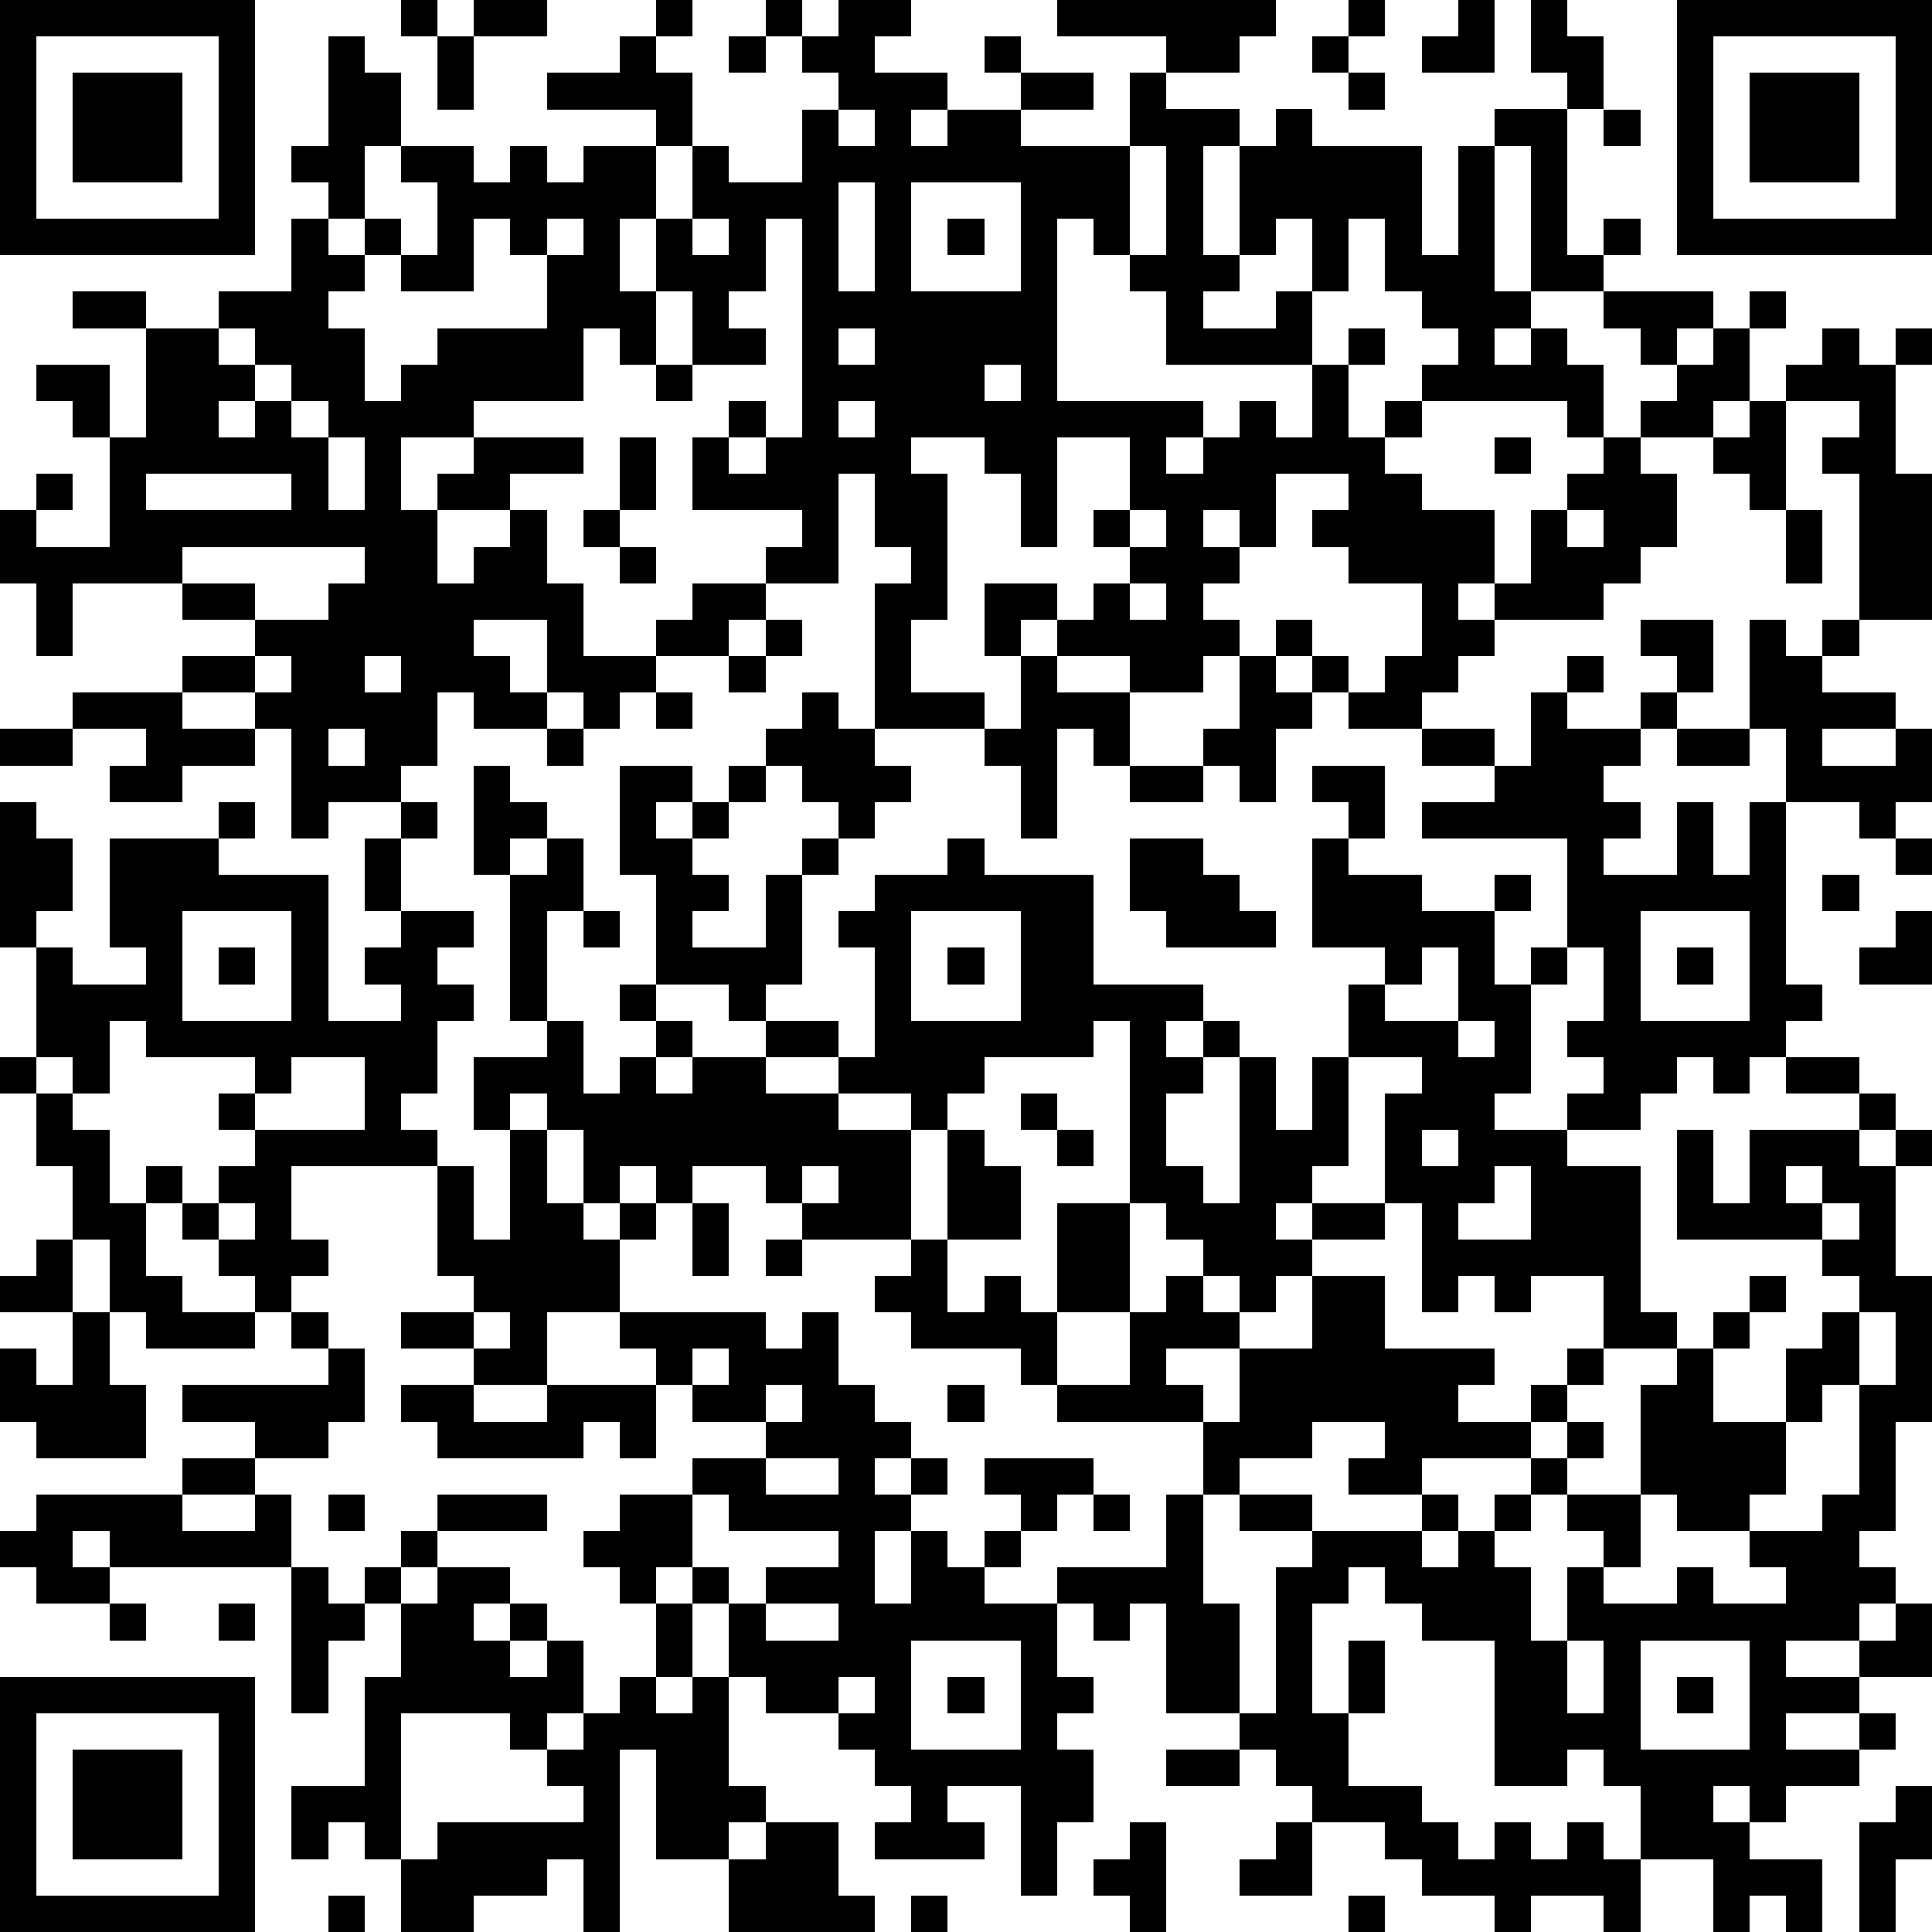
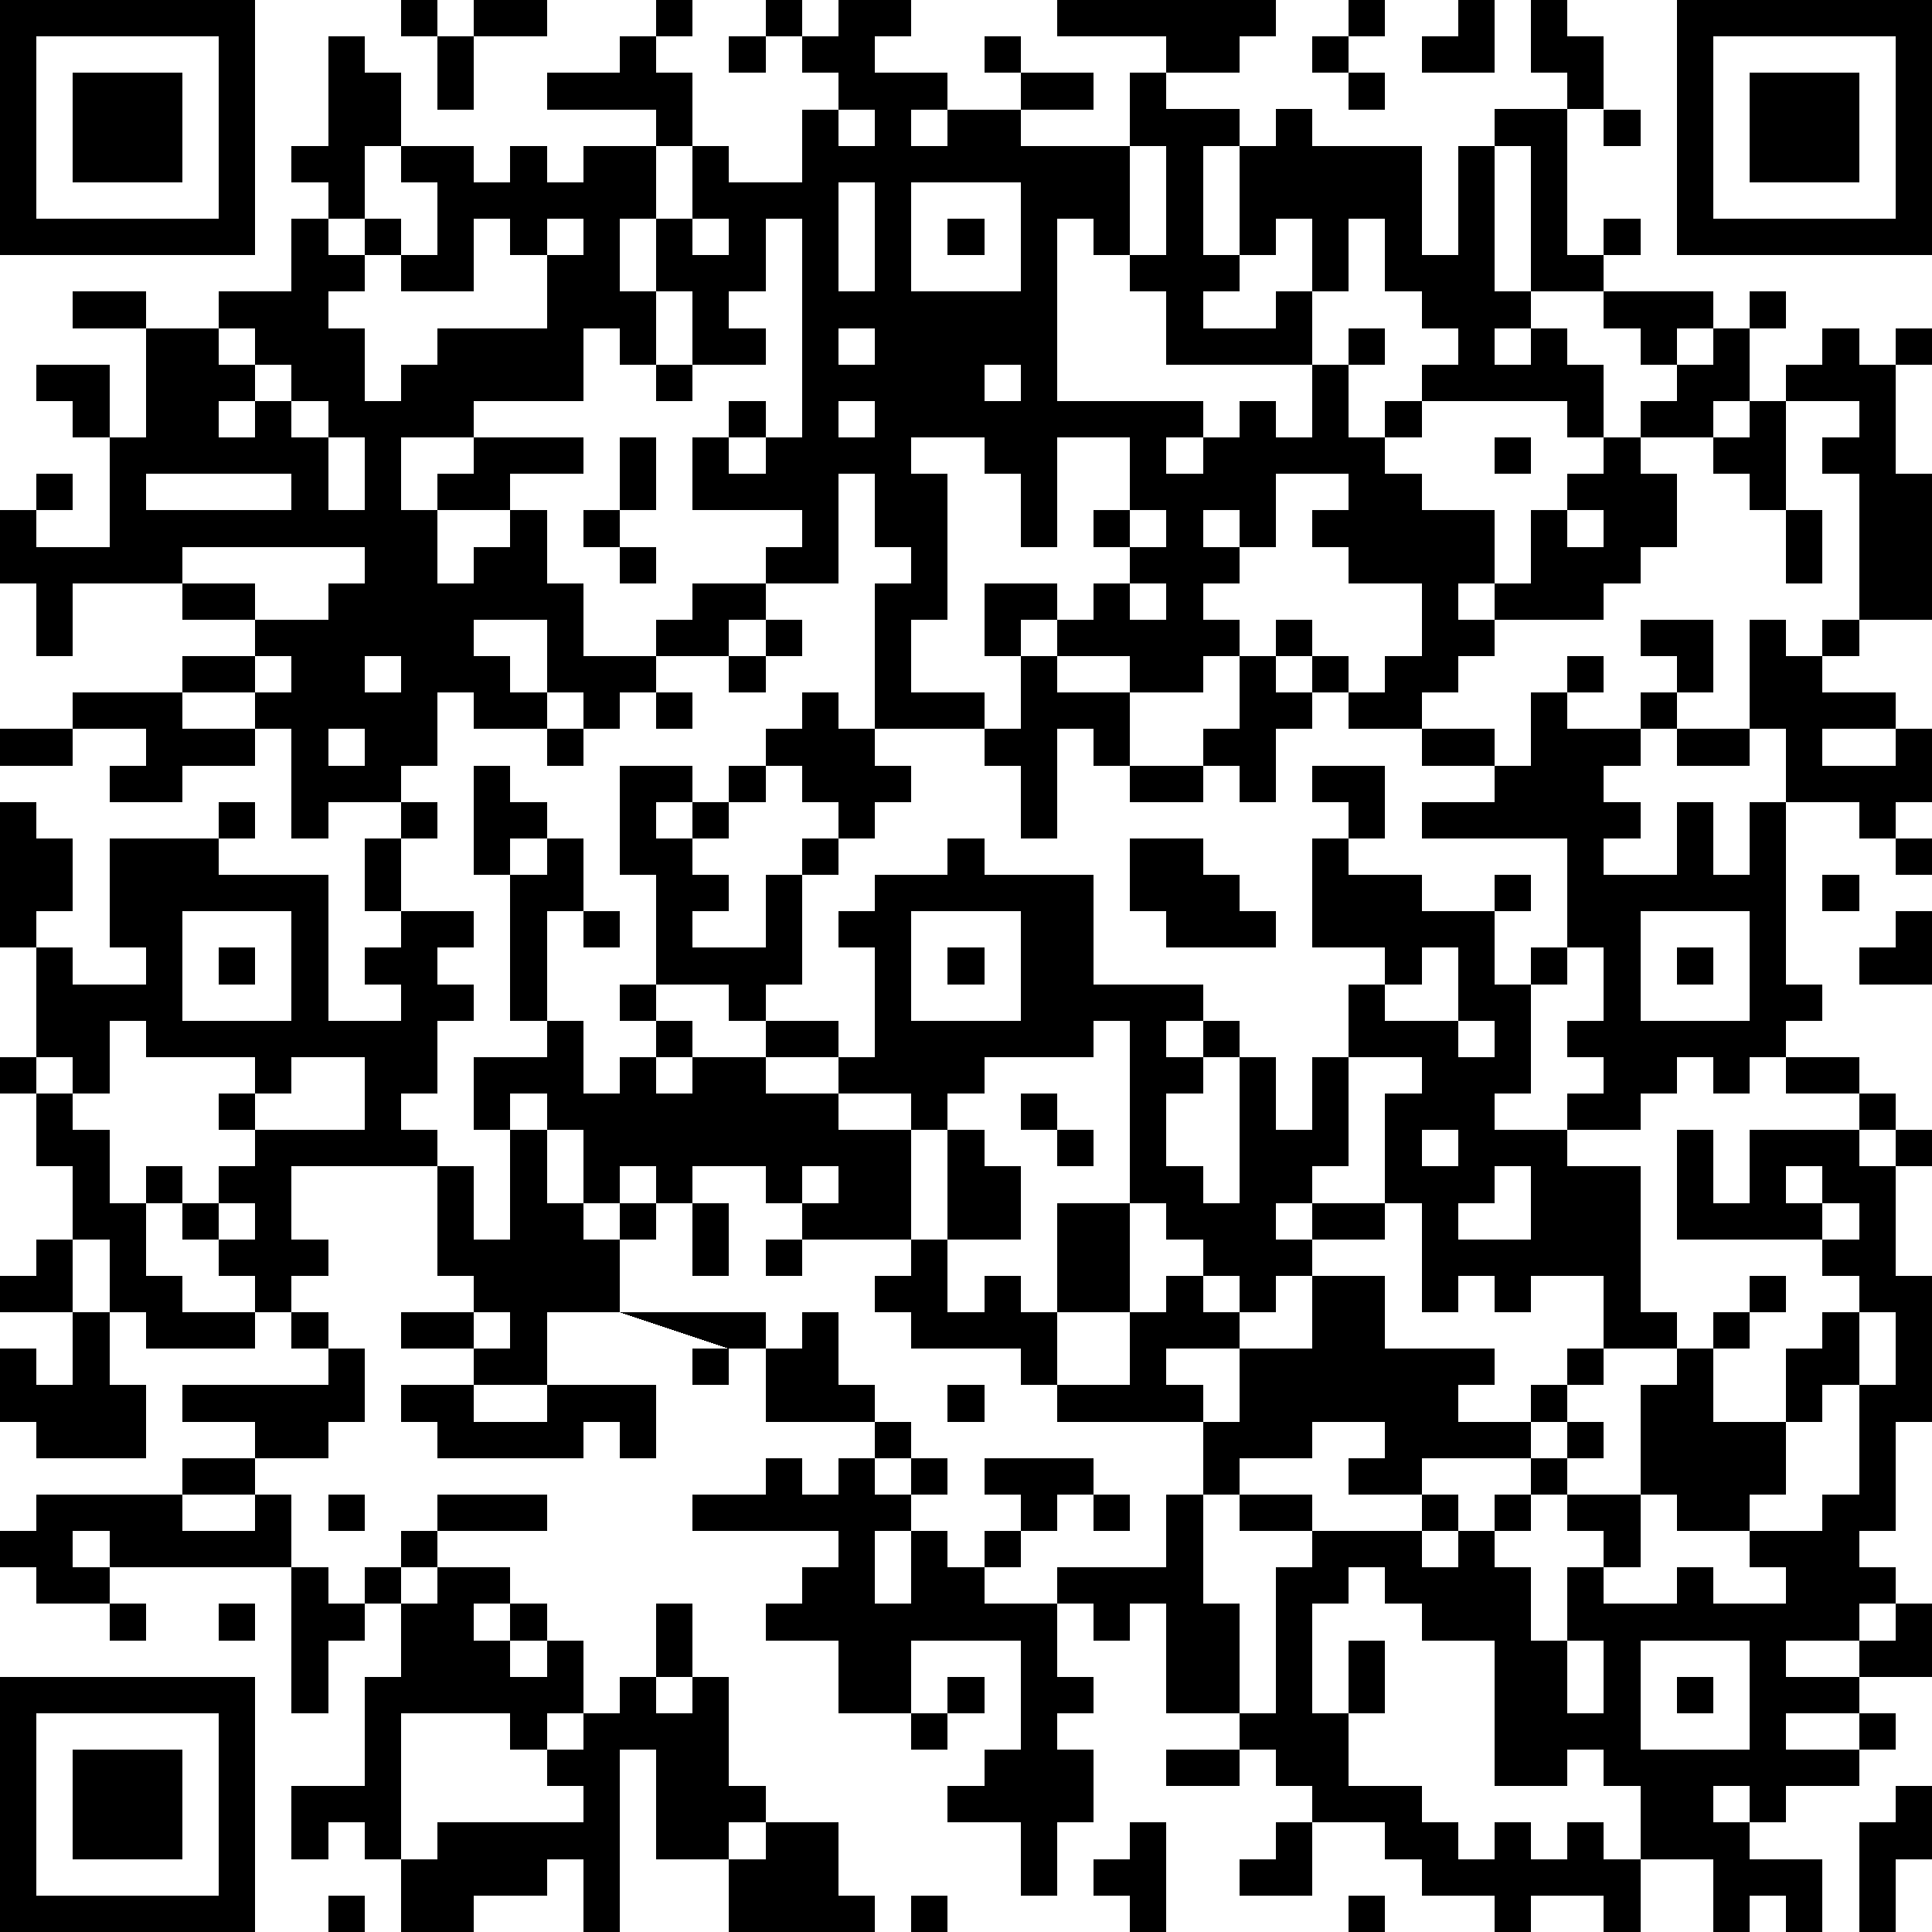
<svg xmlns="http://www.w3.org/2000/svg" version="1.1" width="212" height="212" shape-rendering="crispEdges">
-   <path d="M0 0h7v7h-7zM11 0h1v1h-1zM13 0h2v1h-2zM18 0h1v1h-1zM21 0h1v1h-1zM23 0h2v1h-1v1h2v1h-1v1h1v-1h2v-1h-1v-1h1v1h2v1h-2v1h3v-2h1v-1h-3v-1h6v1h-1v1h-2v1h2v1h-1v3h1v-3h1v-1h1v1h3v3h1v-3h1v-1h2v-1h-1v-2h1v1h1v2h-1v4h1v-1h1v1h-1v1h-2v-4h-1v4h1v1h-1v1h1v-1h1v1h1v2h-1v-1h-4v-1h1v-1h-1v-1h-1v-2h-1v2h-1v-2h-1v1h-1v1h-1v1h2v-1h1v2h-4v-2h-1v-1h-1v-1h-1v5h4v1h-1v1h1v-1h1v-1h1v1h1v-2h1v-1h1v1h-1v2h1v-1h1v1h-1v1h1v1h2v2h-1v1h1v-1h1v-2h1v-1h1v-1h1v-1h1v-1h-1v-1h-1v-1h3v1h-1v1h1v-1h1v-1h1v1h-1v2h-1v1h-2v1h1v2h-1v1h-1v1h-3v1h-1v1h-1v1h-2v-1h-1v-1h-1v-1h1v1h1v1h1v-1h1v-2h-2v-1h-1v-1h1v-1h-2v2h-1v-1h-1v1h1v1h-1v1h1v1h-1v1h-2v-1h-2v-1h-1v1h-1v-2h2v1h1v-1h1v-1h-1v-1h1v-2h-2v3h-1v-2h-1v-1h-2v1h1v4h-1v2h2v1h-3v-4h1v-1h-1v-2h-1v3h-2v-1h1v-1h-3v-2h1v-1h1v1h-1v1h1v-1h1v-6h-1v2h-1v1h1v1h-2v-2h-1v-2h-1v2h1v2h-1v-1h-1v2h-3v1h-2v2h1v-1h1v-1h3v1h-2v1h-2v2h1v-1h1v-1h1v2h1v2h2v-1h1v-1h2v1h-1v1h-2v1h-1v1h-1v-1h-1v-2h-2v1h1v1h1v1h-2v-1h-1v2h-1v1h-2v1h-1v-3h-1v-1h-2v-1h2v-1h-2v-1h-3v2h-1v-2h-1v-2h1v-1h1v1h-1v1h2v-3h-1v-1h-1v-1h2v2h1v-3h-2v-1h2v1h2v-1h2v-2h1v-1h-1v-1h1v-3h1v1h1v2h-1v2h-1v1h1v-1h1v1h-1v1h-1v1h1v2h1v-1h1v-1h3v-2h-1v-1h-1v2h-2v-1h1v-2h-1v-1h2v1h1v-1h1v1h1v-1h2v-1h-3v-1h2v-1h1v1h1v2h-1v2h1v-2h1v1h2v-2h1v-1h-1v-1h1zM37 0h1v1h-1zM40 0h1v2h-2v-1h1zM46 0h7v7h-7zM1 1v5h5v-5zM12 1h1v2h-1zM20 1h1v1h-1zM36 1h1v1h-1zM47 1v5h5v-5zM2 2h3v3h-3zM37 2h1v1h-1zM48 2h3v3h-3zM23 3v1h1v-1zM44 3h1v1h-1zM31 4v3h1v-3zM23 5v3h1v-3zM25 5v3h3v-3zM15 6v1h1v-1zM19 6v1h1v-1zM26 6h1v1h-1zM6 9v1h1v-1zM23 9v1h1v-1zM50 9h1v1h1v-1h1v1h-1v3h1v4h-2v-4h-1v-1h1v-1h-2v-1h1zM7 10v1h-1v1h1v-1h1v-1zM18 10h1v1h-1zM27 10v1h1v-1zM8 11v1h1v-1zM23 11v1h1v-1zM48 11h1v3h-1v-1h-1v-1h1zM9 12v2h1v-2zM17 12h1v2h-1zM41 12h1v1h-1zM4 13v1h4v-1zM16 14h1v1h-1zM31 14v1h1v-1zM43 14v1h1v-1zM49 14h1v2h-1zM5 15v1h2v1h2v-1h1v-1zM17 15h1v1h-1zM31 16v1h1v-1zM21 17h1v1h-1zM45 17h2v2h-1v-1h-1zM48 17h1v1h1v-1h1v1h-1v1h2v1h-2v1h2v-1h1v2h-1v1h-1v-1h-2v-2h-1zM7 18v1h1v-1zM10 18v1h1v-1zM20 18h1v1h-1zM28 18h1v1h2v2h-1v-1h-1v3h-1v-2h-1v-1h1zM34 18h1v1h1v1h-1v2h-1v-1h-1v-1h1zM43 18h1v1h-1zM2 19h3v1h2v1h-2v1h-2v-1h1v-1h-2zM18 19h1v1h-1zM22 19h1v1h1v1h1v1h-1v1h-1v-1h-1v-1h-1v-1h1zM42 19h1v1h2v-1h1v1h-1v1h-1v1h1v1h-1v1h2v-2h1v2h1v-2h1v5h1v1h-1v1h-1v1h-1v-1h-1v1h-1v1h-2v-1h1v-1h-1v-1h1v-2h-1v-3h-4v-1h2v-1h-2v-1h2v1h1zM0 20h2v1h-2zM9 20v1h1v-1zM15 20h1v1h-1zM46 20h2v1h-2zM13 21h1v1h1v1h-1v1h-1zM17 21h2v1h-1v1h1v-1h1v-1h1v1h-1v1h-1v1h1v1h-1v1h2v-2h1v-1h1v1h-1v3h-1v1h-1v-1h-2v-3h-1zM31 21h2v1h-2zM36 21h2v2h-1v-1h-1zM0 22h1v1h1v2h-1v1h-1zM6 22h1v1h-1zM11 22h1v1h-1zM3 23h3v1h3v4h2v-1h-1v-1h1v-1h-1v-2h1v2h2v1h-1v1h1v1h-1v2h-1v1h1v1h-4v2h1v1h-1v1h-1v-1h-1v-1h-1v-1h-1v-1h1v1h1v-1h1v-1h-1v-1h1v-1h-3v-1h-1v2h-1v-1h-1v-3h1v1h2v-1h-1zM15 23h1v2h-1v3h-1v-4h1zM26 23h1v1h3v3h3v1h-1v1h1v-1h1v1h-1v1h-1v2h1v1h1v-4h1v2h1v-2h1v-2h1v-1h-2v-3h1v1h2v1h2v-1h1v1h-1v2h1v-1h1v1h-1v3h-1v1h2v1h2v4h1v1h-2v-2h-2v1h-1v-1h-1v1h-1v-3h-1v-3h1v-1h-2v3h-1v1h-1v1h1v-1h2v1h-2v1h-1v1h-1v-1h-1v-1h-1v-1h-1v-5h-1v1h-3v1h-1v1h-1v-1h-2v-1h-2v-1h2v1h1v-3h-1v-1h1v-1h2zM31 23h2v1h1v1h1v1h-3v-1h-1zM52 23h1v1h-1zM50 24h1v1h-1zM5 25v3h3v-3zM16 25h1v1h-1zM25 25v3h3v-3zM45 25v3h3v-3zM52 25h1v2h-2v-1h1zM6 26h1v1h-1zM26 26h1v1h-1zM39 26v1h-1v1h2v-2zM46 26h1v1h-1zM17 27h1v1h-1zM15 28h1v2h1v-1h1v-1h1v1h-1v1h1v-1h2v1h2v1h2v3h-3v-1h-1v-1h-2v1h-1v-1h-1v1h-1v-2h-1v-1h-1v1h-1v-2h2zM40 28v1h1v-1zM0 29h1v1h-1zM8 29v1h-1v1h3v-2zM49 29h2v1h-2zM1 30h1v1h1v2h1v2h1v1h2v1h-3v-1h-1v-2h-1v-2h-1zM28 30h1v1h-1zM51 30h1v1h-1zM14 31h1v2h1v1h1v-1h1v1h-1v2h-2v2h-2v-1h-2v-1h2v-1h-1v-3h1v2h1zM26 31h1v1h1v2h-2zM29 31h1v1h-1zM39 31v1h1v-1zM46 31h1v2h1v-2h3v1h1v-1h1v1h-1v3h1v4h-1v3h-1v1h1v1h-1v1h-2v1h2v-1h1v-1h1v2h-2v1h-2v1h2v-1h1v1h-1v1h-2v1h-1v-1h-1v1h1v1h2v2h-1v-1h-1v1h-1v-2h-2v-2h-1v-1h-1v1h-2v-4h-2v-1h-1v-1h-1v1h-1v3h1v-2h1v2h-1v2h2v1h1v1h1v-1h1v1h1v-1h1v1h1v2h-1v-1h-2v1h-1v-1h-2v-1h-1v-1h-2v-1h-1v-1h-1v-1h-2v-3h-1v1h-1v-1h-1v-1h3v-2h1v-2h-4v-1h-1v-1h-3v-1h-1v-1h1v-1h1v2h1v-1h1v1h1v-3h2v3h-2v2h2v-2h1v-1h1v1h1v1h-2v1h1v1h1v-2h2v-2h2v2h3v1h-1v1h2v-1h1v-1h1v1h-1v1h-1v1h-3v1h-2v-1h1v-1h-2v1h-2v1h-1v3h1v3h1v-4h1v-1h-2v-1h2v1h3v-1h1v1h-1v1h1v-1h1v-1h1v-1h1v-1h1v1h-1v1h-1v1h-1v1h1v2h1v-2h1v-1h-1v-1h2v-3h1v-1h1v-1h1v-1h1v1h-1v1h-1v2h2v-2h1v-1h1v-1h-1v-1h-4zM22 32v1h1v-1zM41 32v1h-1v1h2v-2zM49 32v1h1v-1zM6 33v1h1v-1zM19 33h1v2h-1zM50 33v1h1v-1zM1 34h1v2h-2v-1h1zM21 34h1v1h-1zM2 36h1v2h1v2h-3v-1h-1v-2h1v1h1zM8 36h1v1h-1zM13 36v1h1v-1zM17 36h4v1h1v-1h1v2h1v1h1v1h-1v1h1v-1h1v1h-1v1h-1v2h1v-2h1v1h1v-1h1v-1h-1v-1h3v1h-1v1h-1v1h-1v1h2v2h1v1h-1v1h1v2h-1v2h-1v-3h-2v1h1v1h-3v-1h1v-1h-1v-1h-1v-1h-2v-1h-1v-2h-1v-1h-1v1h-1v-1h-1v-1h1v-1h2v-1h2v-1h-2v-1h-1v-1h-1zM51 36v2h-1v1h-1v2h-1v1h-2v-1h-1v2h-1v1h2v-1h1v1h2v-1h-1v-1h2v-1h1v-3h1v-2zM9 37h1v2h-1v1h-2v-1h-2v-1h4zM19 37v1h1v-1zM11 38h2v1h2v-1h3v2h-1v-1h-1v1h-4v-1h-1zM21 38v1h1v-1zM26 38h1v1h-1zM5 40h2v1h-2zM21 40v1h2v-1zM1 41h4v1h2v-1h1v2h-5v-1h-1v1h1v1h-2v-1h-1v-1h1zM9 41h1v1h-1zM12 41h3v1h-3zM19 41v2h1v1h1v-1h2v-1h-3v-1zM30 41h1v1h-1zM11 42h1v1h-1zM8 43h1v1h1v-1h1v1h-1v1h-1v2h-1zM12 43h2v1h-1v1h1v-1h1v1h-1v1h1v-1h1v2h-1v1h-1v-1h-3v4h-1v-1h-1v1h-1v-2h2v-3h1v-2h1zM3 44h1v1h-1zM6 44h1v1h-1zM18 44h1v2h-1zM21 44v1h2v-1zM25 45v3h3v-3zM43 45v2h1v-2zM45 45v3h3v-3zM0 46h7v7h-7zM17 46h1v1h1v-1h1v3h1v1h-1v1h-2v-3h-1v5h-1v-2h-1v1h-2v1h-2v-2h1v-1h4v-1h-1v-1h1v-1h1zM23 46v1h1v-1zM26 46h1v1h-1zM46 46h1v1h-1zM1 47v5h5v-5zM2 48h3v3h-3zM32 48h2v1h-2zM52 49h1v2h-1v2h-1v-3h1zM21 50h2v2h1v1h-4v-2h1zM31 50h1v3h-1v-1h-1v-1h1zM35 50h1v2h-2v-1h1zM9 52h1v1h-1zM25 52h1v1h-1zM37 52h1v1h-1z" style="fill:#000" transform="translate(0,0) scale(4)" />
+   <path d="M0 0h7v7h-7zM11 0h1v1h-1zM13 0h2v1h-2zM18 0h1v1h-1zM21 0h1v1h-1zM23 0h2v1h-1v1h2v1h-1v1h1v-1h2v-1h-1v-1h1v1h2v1h-2v1h3v-2h1v-1h-3v-1h6v1h-1v1h-2v1h2v1h-1v3h1v-3h1v-1h1v1h3v3h1v-3h1v-1h2v-1h-1v-2h1v1h1v2h-1v4h1v-1h1v1h-1v1h-2v-4h-1v4h1v1h-1v1h1v-1h1v1h1v2h-1v-1h-4v-1h1v-1h-1v-1h-1v-2h-1v2h-1v-2h-1v1h-1v1h-1v1h2v-1h1v2h-4v-2h-1v-1h-1v-1h-1v5h4v1h-1v1h1v-1h1v-1h1v1h1v-2h1v-1h1v1h-1v2h1v-1h1v1h-1v1h1v1h2v2h-1v1h1v-1h1v-2h1v-1h1v-1h1v-1h1v-1h-1v-1h-1v-1h3v1h-1v1h1v-1h1v-1h1v1h-1v2h-1v1h-2v1h1v2h-1v1h-1v1h-3v1h-1v1h-1v1h-2v-1h-1v-1h-1v-1h1v1h1v1h1v-1h1v-2h-2v-1h-1v-1h1v-1h-2v2h-1v-1h-1v1h1v1h-1v1h1v1h-1v1h-2v-1h-2v-1h-1v1h-1v-2h2v1h1v-1h1v-1h-1v-1h1v-2h-2v3h-1v-2h-1v-1h-2v1h1v4h-1v2h2v1h-3v-4h1v-1h-1v-2h-1v3h-2v-1h1v-1h-3v-2h1v-1h1v1h-1v1h1v-1h1v-6h-1v2h-1v1h1v1h-2v-2h-1v-2h-1v2h1v2h-1v-1h-1v2h-3v1h-2v2h1v-1h1v-1h3v1h-2v1h-2v2h1v-1h1v-1h1v2h1v2h2v-1h1v-1h2v1h-1v1h-2v1h-1v1h-1v-1h-1v-2h-2v1h1v1h1v1h-2v-1h-1v2h-1v1h-2v1h-1v-3h-1v-1h-2v-1h2v-1h-2v-1h-3v2h-1v-2h-1v-2h1v-1h1v1h-1v1h2v-3h-1v-1h-1v-1h2v2h1v-3h-2v-1h2v1h2v-1h2v-2h1v-1h-1v-1h1v-3h1v1h1v2h-1v2h-1v1h1v-1h1v1h-1v1h-1v1h1v2h1v-1h1v-1h3v-2h-1v-1h-1v2h-2v-1h1v-2h-1v-1h2v1h1v-1h1v1h1v-1h2v-1h-3v-1h2v-1h1v1h1v2h-1v2h1v-2h1v1h2v-2h1v-1h-1v-1h1zM37 0h1v1h-1zM40 0h1v2h-2v-1h1zM46 0h7v7h-7zM1 1v5h5v-5zM12 1h1v2h-1zM20 1h1v1h-1zM36 1h1v1h-1zM47 1v5h5v-5zM2 2h3v3h-3zM37 2h1v1h-1zM48 2h3v3h-3zM23 3v1h1v-1zM44 3h1v1h-1zM31 4v3h1v-3zM23 5v3h1v-3zM25 5v3h3v-3zM15 6v1h1v-1zM19 6v1h1v-1zM26 6h1v1h-1zM6 9v1h1v-1zM23 9v1h1v-1zM50 9h1v1h1v-1h1v1h-1v3h1v4h-2v-4h-1v-1h1v-1h-2v-1h1zM7 10v1h-1v1h1v-1h1v-1zM18 10h1v1h-1zM27 10v1h1v-1zM8 11v1h1v-1zM23 11v1h1v-1zM48 11h1v3h-1v-1h-1v-1h1zM9 12v2h1v-2zM17 12h1v2h-1zM41 12h1v1h-1zM4 13v1h4v-1zM16 14h1v1h-1zM31 14v1h1v-1zM43 14v1h1v-1zM49 14h1v2h-1zM5 15v1h2v1h2v-1h1v-1zM17 15h1v1h-1zM31 16v1h1v-1zM21 17h1v1h-1zM45 17h2v2h-1v-1h-1zM48 17h1v1h1v-1h1v1h-1v1h2v1h-2v1h2v-1h1v2h-1v1h-1v-1h-2v-2h-1zM7 18v1h1v-1zM10 18v1h1v-1zM20 18h1v1h-1zM28 18h1v1h2v2h-1v-1h-1v3h-1v-2h-1v-1h1zM34 18h1v1h1v1h-1v2h-1v-1h-1v-1h1zM43 18h1v1h-1zM2 19h3v1h2v1h-2v1h-2v-1h1v-1h-2zM18 19h1v1h-1zM22 19h1v1h1v1h1v1h-1v1h-1v-1h-1v-1h-1v-1h1zM42 19h1v1h2v-1h1v1h-1v1h-1v1h1v1h-1v1h2v-2h1v2h1v-2h1v5h1v1h-1v1h-1v1h-1v-1h-1v1h-1v1h-2v-1h1v-1h-1v-1h1v-2h-1v-3h-4v-1h2v-1h-2v-1h2v1h1zM0 20h2v1h-2zM9 20v1h1v-1zM15 20h1v1h-1zM46 20h2v1h-2zM13 21h1v1h1v1h-1v1h-1zM17 21h2v1h-1v1h1v-1h1v-1h1v1h-1v1h-1v1h1v1h-1v1h2v-2h1v-1h1v1h-1v3h-1v1h-1v-1h-2v-3h-1zM31 21h2v1h-2zM36 21h2v2h-1v-1h-1zM0 22h1v1h1v2h-1v1h-1zM6 22h1v1h-1zM11 22h1v1h-1zM3 23h3v1h3v4h2v-1h-1v-1h1v-1h-1v-2h1v2h2v1h-1v1h1v1h-1v2h-1v1h1v1h-4v2h1v1h-1v1h-1v-1h-1v-1h-1v-1h-1v-1h1v1h1v-1h1v-1h-1v-1h1v-1h-3v-1h-1v2h-1v-1h-1v-3h1v1h2v-1h-1zM15 23h1v2h-1v3h-1v-4h1zM26 23h1v1h3v3h3v1h-1v1h1v-1h1v1h-1v1h-1v2h1v1h1v-4h1v2h1v-2h1v-2h1v-1h-2v-3h1v1h2v1h2v-1h1v1h-1v2h1v-1h1v1h-1v3h-1v1h2v1h2v4h1v1h-2v-2h-2v1h-1v-1h-1v1h-1v-3h-1v-3h1v-1h-2v3h-1v1h-1v1h1v-1h2v1h-2v1h-1v1h-1v-1h-1v-1h-1v-1h-1v-5h-1v1h-3v1h-1v1h-1v-1h-2v-1h-2v-1h2v1h1v-3h-1v-1h1v-1h2zM31 23h2v1h1v1h1v1h-3v-1h-1zM52 23h1v1h-1zM50 24h1v1h-1zM5 25v3h3v-3zM16 25h1v1h-1zM25 25v3h3v-3zM45 25v3h3v-3zM52 25h1v2h-2v-1h1zM6 26h1v1h-1zM26 26h1v1h-1zM39 26v1h-1v1h2v-2zM46 26h1v1h-1zM17 27h1v1h-1zM15 28h1v2h1v-1h1v-1h1v1h-1v1h1v-1h2v1h2v1h2v3h-3v-1h-1v-1h-2v1h-1v-1h-1v1h-1v-2h-1v-1h-1v1h-1v-2h2zM40 28v1h1v-1zM0 29h1v1h-1zM8 29v1h-1v1h3v-2zM49 29h2v1h-2zM1 30h1v1h1v2h1v2h1v1h2v1h-3v-1h-1v-2h-1v-2h-1zM28 30h1v1h-1zM51 30h1v1h-1zM14 31h1v2h1v1h1v-1h1v1h-1v2h-2v2h-2v-1h-2v-1h2v-1h-1v-3h1v2h1zM26 31h1v1h1v2h-2zM29 31h1v1h-1zM39 31v1h1v-1zM46 31h1v2h1v-2h3v1h1v-1h1v1h-1v3h1v4h-1v3h-1v1h1v1h-1v1h-2v1h2v-1h1v-1h1v2h-2v1h-2v1h2v-1h1v1h-1v1h-2v1h-1v-1h-1v1h1v1h2v2h-1v-1h-1v1h-1v-2h-2v-2h-1v-1h-1v1h-2v-4h-2v-1h-1v-1h-1v1h-1v3h1v-2h1v2h-1v2h2v1h1v1h1v-1h1v1h1v-1h1v1h1v2h-1v-1h-2v1h-1v-1h-2v-1h-1v-1h-2v-1h-1v-1h-1v-1h-2v-3h-1v1h-1v-1h-1v-1h3v-2h1v-2h-4v-1h-1v-1h-3v-1h-1v-1h1v-1h1v2h1v-1h1v1h1v-3h2v3h-2v2h2v-2h1v-1h1v1h1v1h-2v1h1v1h1v-2h2v-2h2v2h3v1h-1v1h2v-1h1v-1h1v1h-1v1h-1v1h-3v1h-2v-1h1v-1h-2v1h-2v1h-1v3h1v3h1v-4h1v-1h-2v-1h2v1h3v-1h1v1h-1v1h1v-1h1v-1h1v-1h1v-1h1v1h-1v1h-1v1h-1v1h1v2h1v-2h1v-1h-1v-1h2v-3h1v-1h1v-1h1v-1h1v1h-1v1h-1v2h2v-2h1v-1h1v-1h-1v-1h-4zM22 32v1h1v-1zM41 32v1h-1v1h2v-2zM49 32v1h1v-1zM6 33v1h1v-1zM19 33h1v2h-1zM50 33v1h1v-1zM1 34h1v2h-2v-1h1zM21 34h1v1h-1zM2 36h1v2h1v2h-3v-1h-1v-2h1v1h1zM8 36h1v1h-1zM13 36v1h1v-1zM17 36h4v1h1v-1h1v2h1v1h1v1h-1v1h1v-1h1v1h-1v1h-1v2h1v-2h1v1h1v-1h1v-1h-1v-1h3v1h-1v1h-1v1h-1v1h2v2h1v1h-1v1h1v2h-1v2h-1v-3h-2v1h1v1v-1h1v-1h-1v-1h-1v-1h-2v-1h-1v-2h-1v-1h-1v1h-1v-1h-1v-1h1v-1h2v-1h2v-1h-2v-1h-1v-1h-1zM51 36v2h-1v1h-1v2h-1v1h-2v-1h-1v2h-1v1h2v-1h1v1h2v-1h-1v-1h2v-1h1v-3h1v-2zM9 37h1v2h-1v1h-2v-1h-2v-1h4zM19 37v1h1v-1zM11 38h2v1h2v-1h3v2h-1v-1h-1v1h-4v-1h-1zM21 38v1h1v-1zM26 38h1v1h-1zM5 40h2v1h-2zM21 40v1h2v-1zM1 41h4v1h2v-1h1v2h-5v-1h-1v1h1v1h-2v-1h-1v-1h1zM9 41h1v1h-1zM12 41h3v1h-3zM19 41v2h1v1h1v-1h2v-1h-3v-1zM30 41h1v1h-1zM11 42h1v1h-1zM8 43h1v1h1v-1h1v1h-1v1h-1v2h-1zM12 43h2v1h-1v1h1v-1h1v1h-1v1h1v-1h1v2h-1v1h-1v-1h-3v4h-1v-1h-1v1h-1v-2h2v-3h1v-2h1zM3 44h1v1h-1zM6 44h1v1h-1zM18 44h1v2h-1zM21 44v1h2v-1zM25 45v3h3v-3zM43 45v2h1v-2zM45 45v3h3v-3zM0 46h7v7h-7zM17 46h1v1h1v-1h1v3h1v1h-1v1h-2v-3h-1v5h-1v-2h-1v1h-2v1h-2v-2h1v-1h4v-1h-1v-1h1v-1h1zM23 46v1h1v-1zM26 46h1v1h-1zM46 46h1v1h-1zM1 47v5h5v-5zM2 48h3v3h-3zM32 48h2v1h-2zM52 49h1v2h-1v2h-1v-3h1zM21 50h2v2h1v1h-4v-2h1zM31 50h1v3h-1v-1h-1v-1h1zM35 50h1v2h-2v-1h1zM9 52h1v1h-1zM25 52h1v1h-1zM37 52h1v1h-1z" style="fill:#000" transform="translate(0,0) scale(4)" />
</svg>